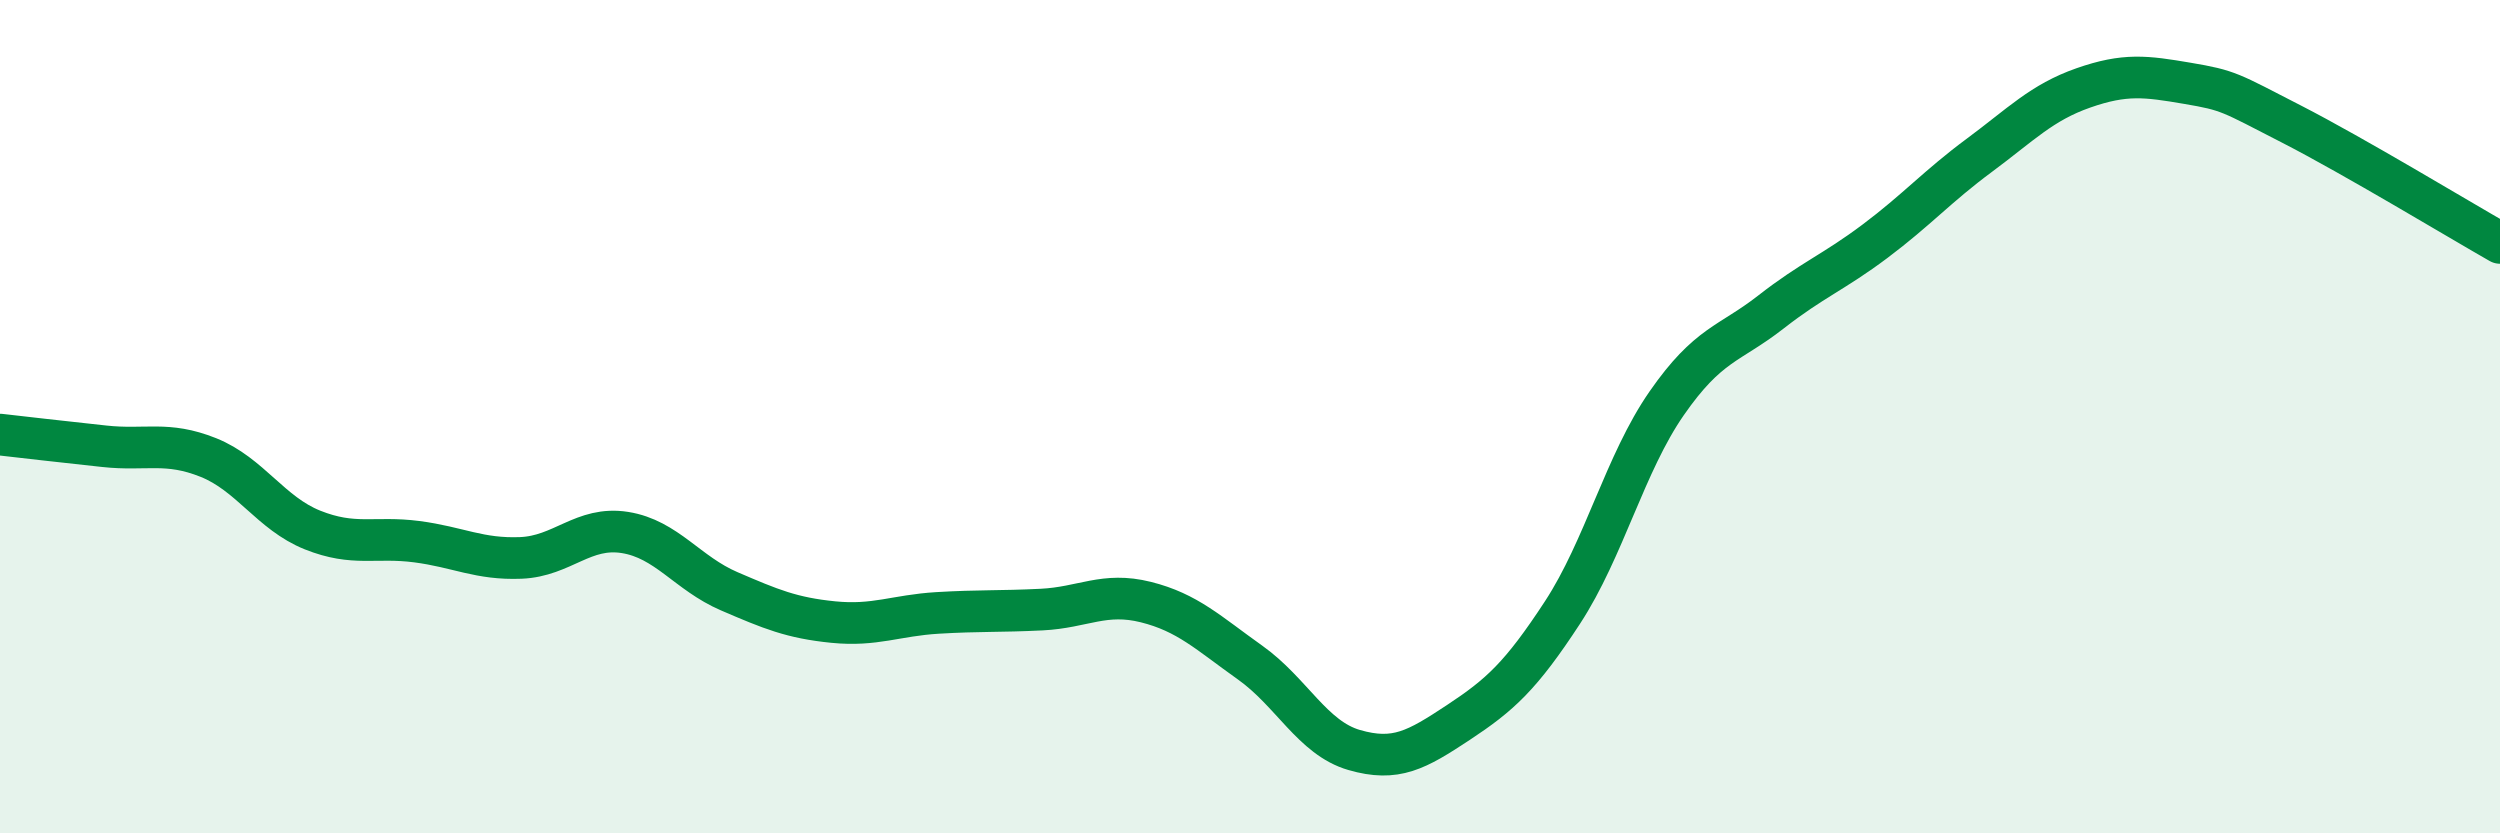
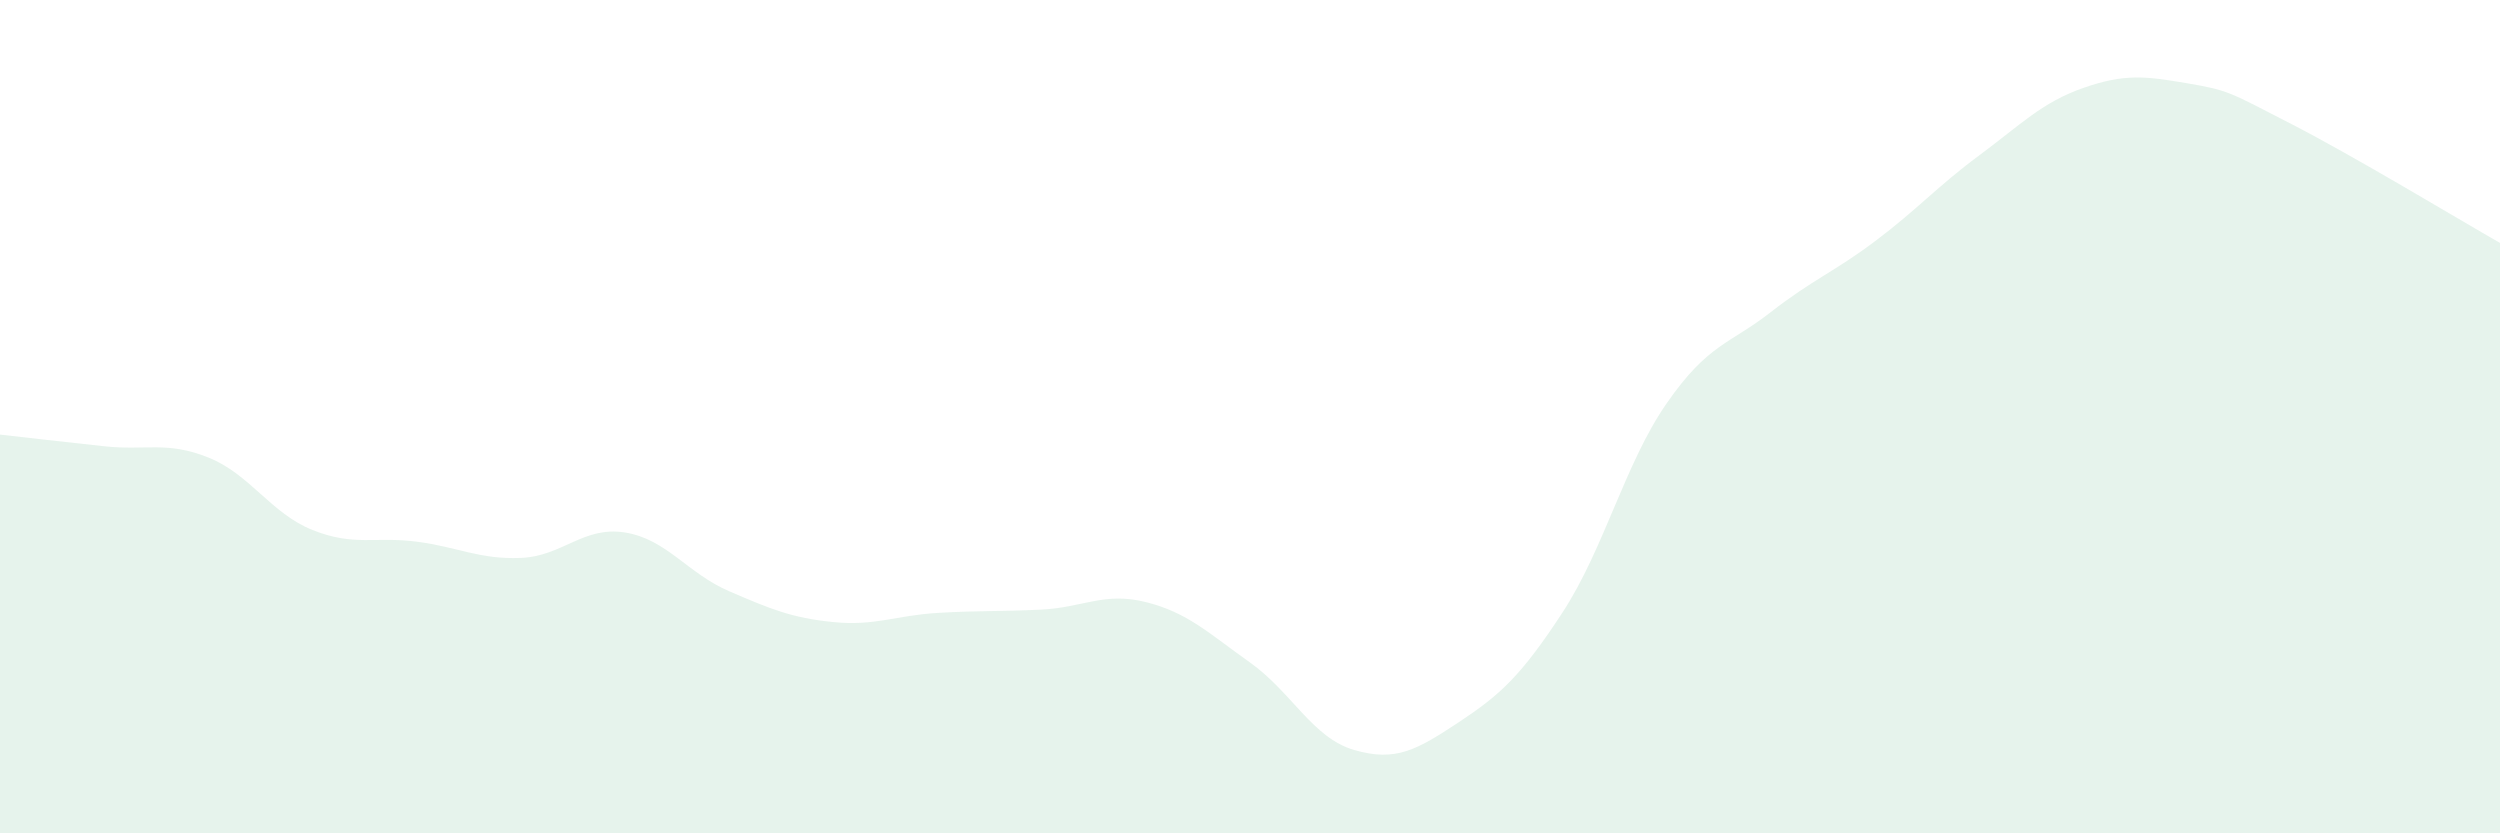
<svg xmlns="http://www.w3.org/2000/svg" width="60" height="20" viewBox="0 0 60 20">
  <path d="M 0,10.43 C 0.5,10.49 1.5,10.6 2.5,10.71 C 3.5,10.82 4,10.58 5,10.98 C 6,11.38 6.5,12.32 7.5,12.72 C 8.5,13.12 9,12.87 10,13 C 11,13.13 11.5,13.43 12.5,13.39 C 13.5,13.35 14,12.62 15,12.78 C 16,12.94 16.5,13.76 17.5,14.19 C 18.5,14.62 19,14.83 20,14.93 C 21,15.03 21.5,14.77 22.5,14.71 C 23.5,14.65 24,14.68 25,14.63 C 26,14.58 26.5,14.2 27.5,14.45 C 28.5,14.7 29,15.19 30,15.9 C 31,16.61 31.5,17.71 32.5,18 C 33.5,18.29 34,18 35,17.34 C 36,16.68 36.5,16.23 37.5,14.7 C 38.5,13.17 39,11.12 40,9.68 C 41,8.24 41.5,8.27 42.5,7.49 C 43.5,6.71 44,6.54 45,5.79 C 46,5.04 46.5,4.47 47.5,3.73 C 48.5,2.99 49,2.46 50,2.11 C 51,1.76 51.5,1.83 52.5,2 C 53.5,2.17 53.5,2.21 55,2.98 C 56.5,3.75 59,5.26 60,5.83L60 20L0 20Z" fill="#008740" opacity="0.1" stroke-linecap="round" stroke-linejoin="round" />
-   <path d="M 0,10.43 C 0.5,10.49 1.5,10.6 2.5,10.71 C 3.5,10.82 4,10.58 5,10.98 C 6,11.38 6.5,12.32 7.5,12.72 C 8.5,13.12 9,12.87 10,13 C 11,13.13 11.5,13.43 12.5,13.39 C 13.5,13.35 14,12.62 15,12.78 C 16,12.94 16.5,13.76 17.5,14.19 C 18.5,14.62 19,14.83 20,14.93 C 21,15.03 21.5,14.77 22.5,14.71 C 23.5,14.65 24,14.68 25,14.63 C 26,14.58 26.5,14.2 27.5,14.45 C 28.5,14.7 29,15.19 30,15.9 C 31,16.61 31.5,17.71 32.5,18 C 33.5,18.29 34,18 35,17.34 C 36,16.68 36.5,16.23 37.5,14.7 C 38.5,13.17 39,11.12 40,9.68 C 41,8.24 41.5,8.27 42.5,7.49 C 43.5,6.71 44,6.54 45,5.79 C 46,5.04 46.5,4.47 47.5,3.73 C 48.5,2.99 49,2.46 50,2.11 C 51,1.76 51.5,1.83 52.5,2 C 53.5,2.17 53.5,2.21 55,2.98 C 56.5,3.75 59,5.26 60,5.83" stroke="#008740" stroke-width="1" fill="none" stroke-linecap="round" stroke-linejoin="round" />
</svg>